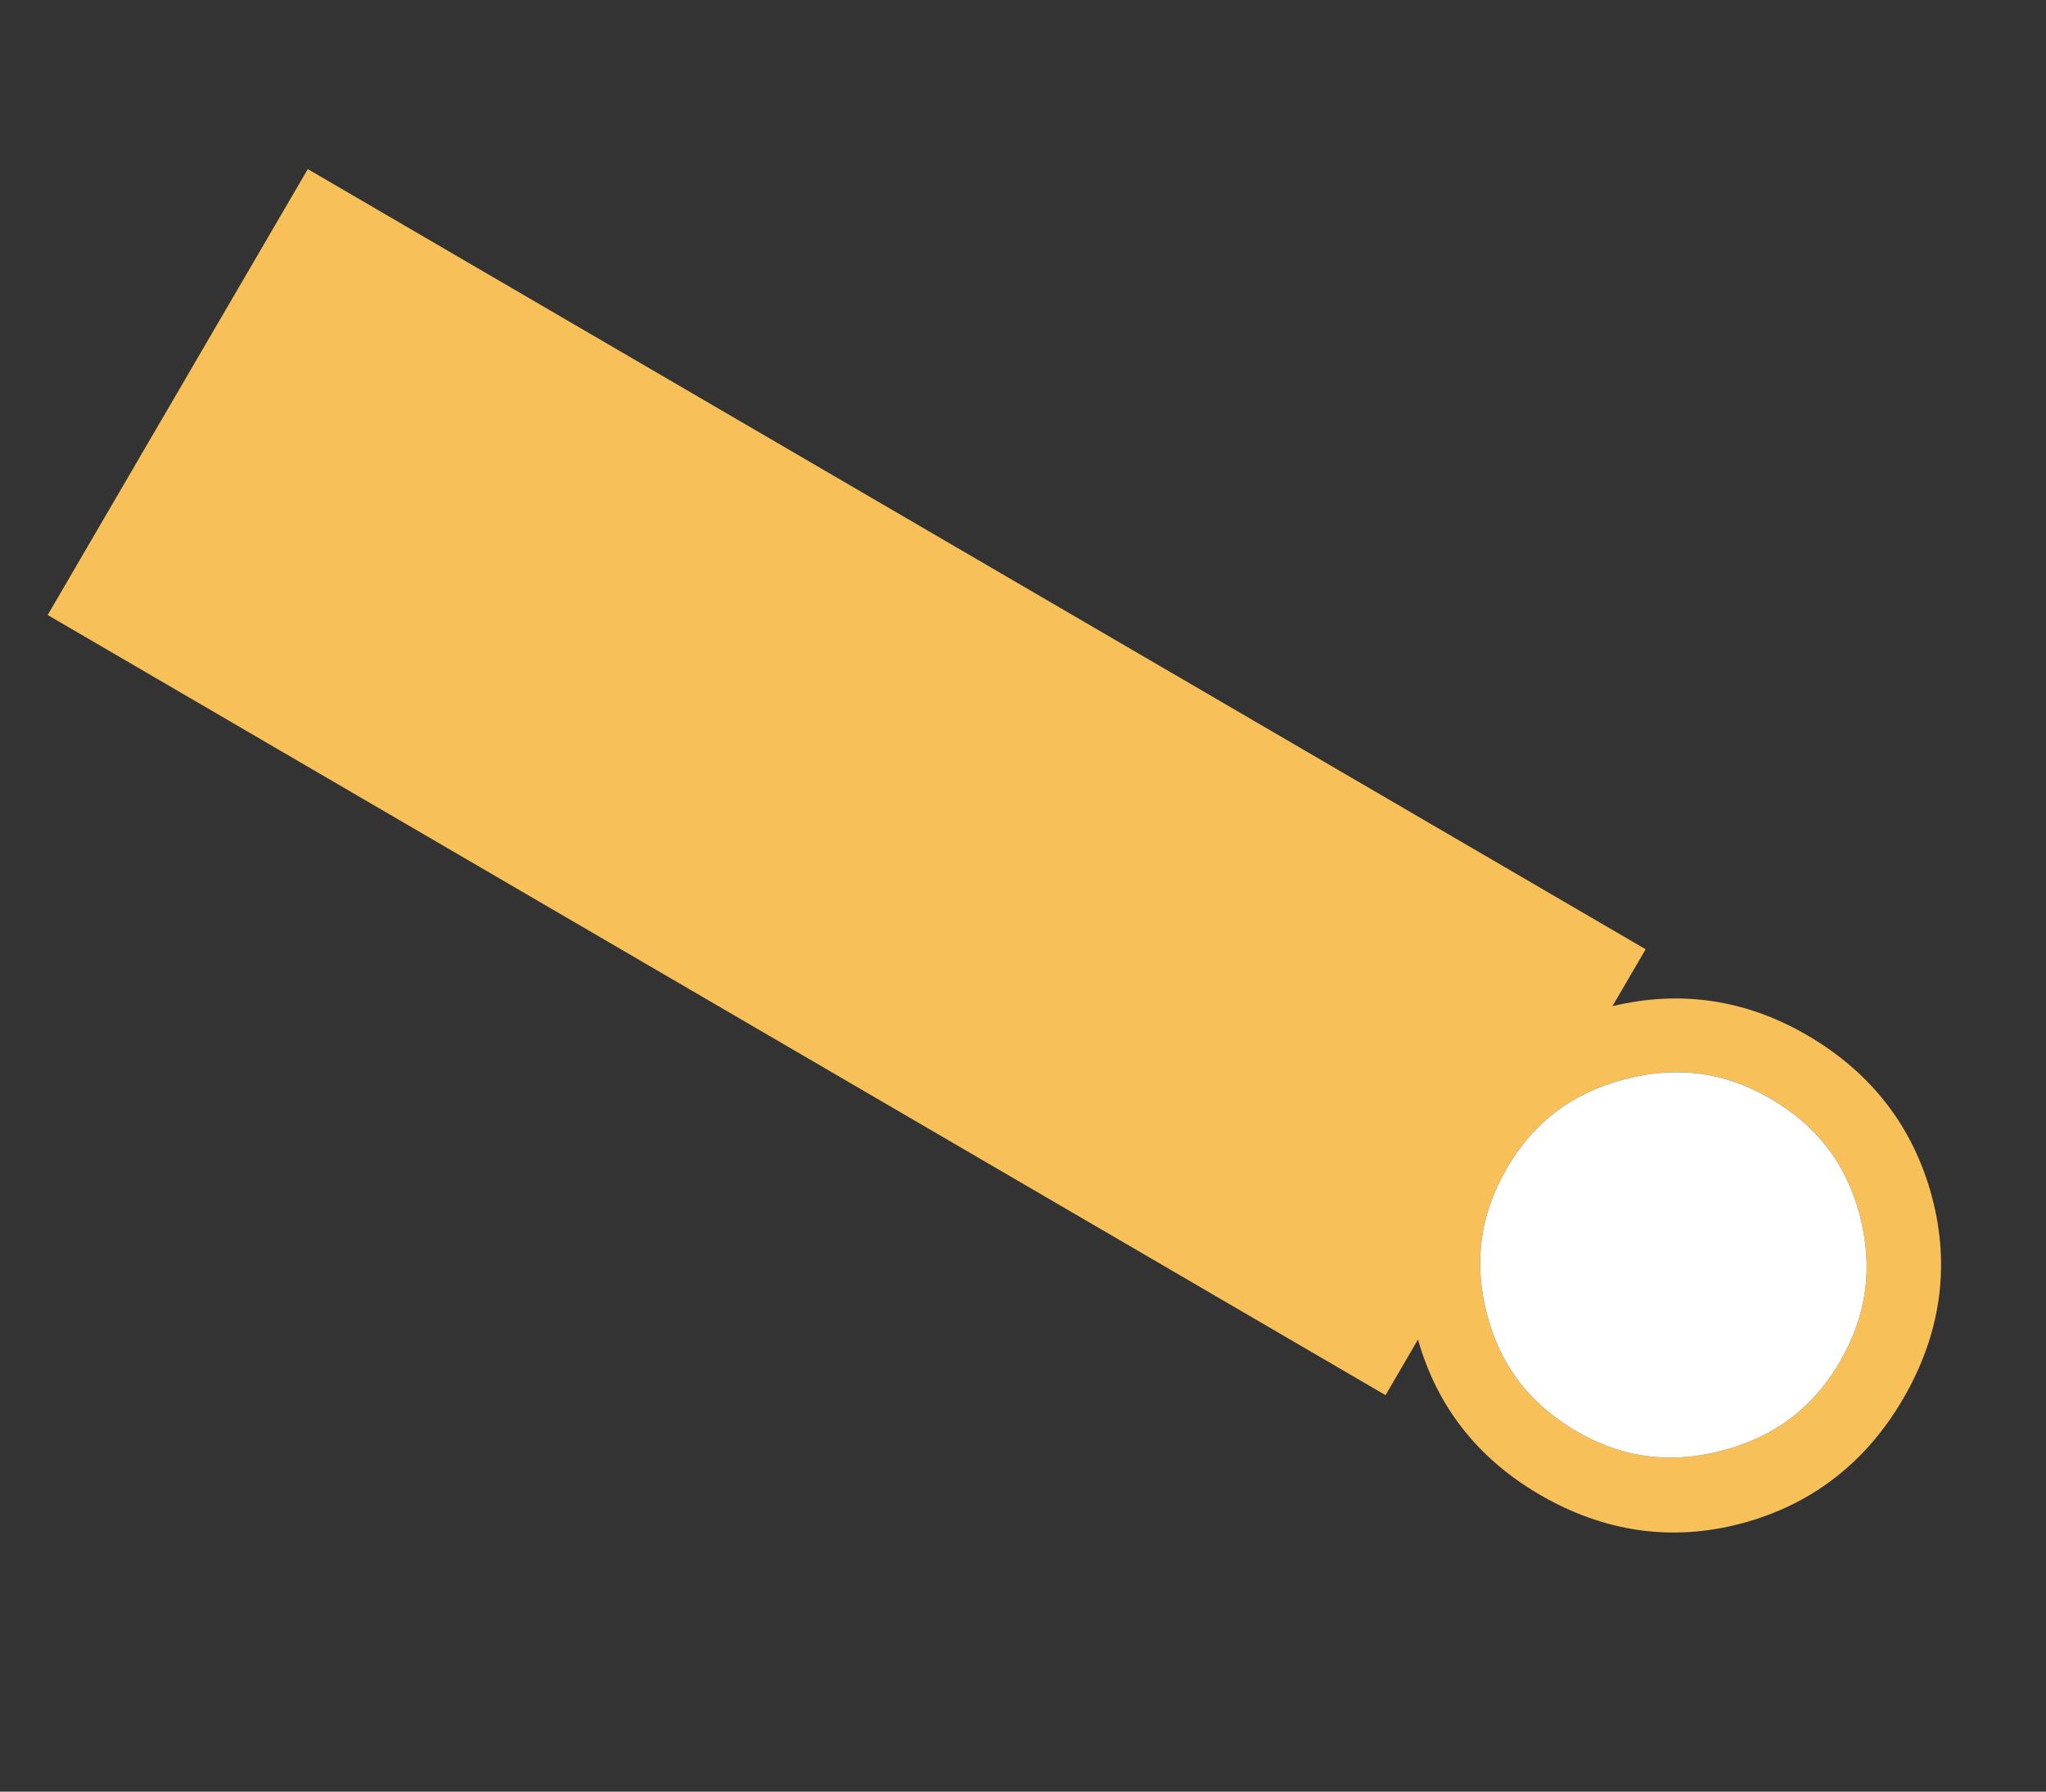
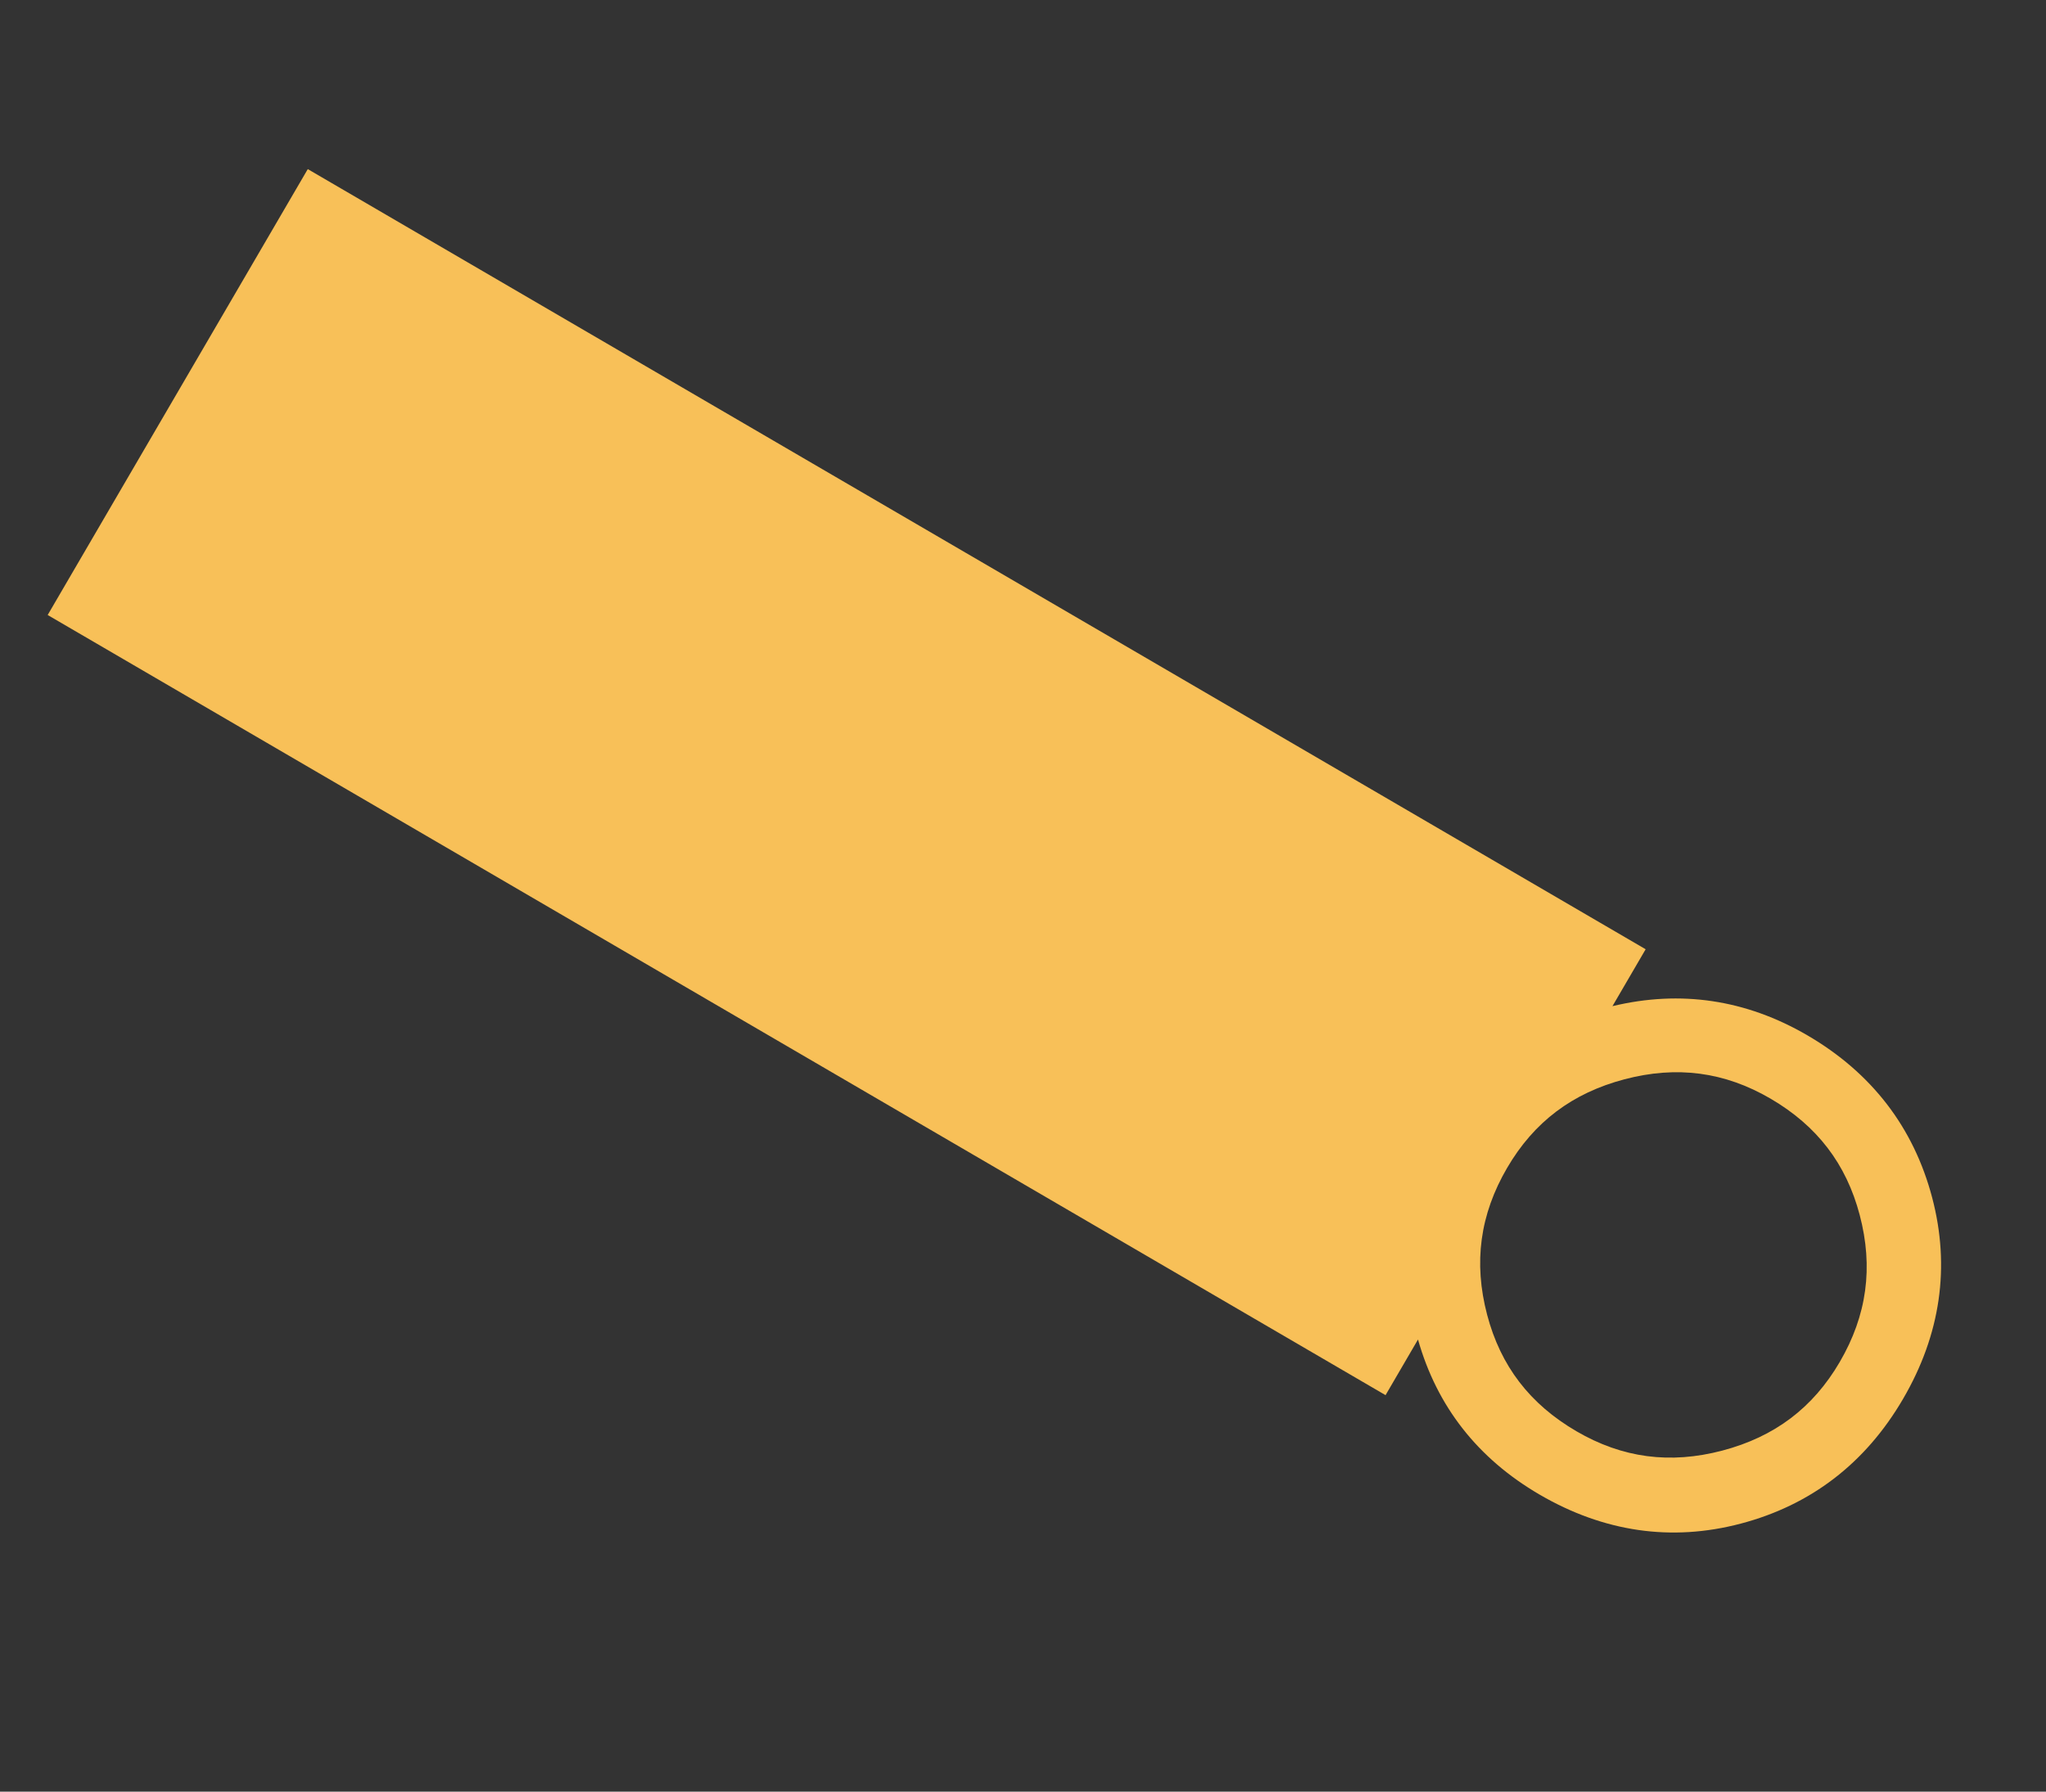
<svg xmlns="http://www.w3.org/2000/svg" width="658.321" height="576.588" viewBox="0 0 658.321 576.588">
  <rect x="0" y="0" width="658.321" height="576.588" fill="#333333" stroke="none" />
  <g id="グループ_7004" data-name="グループ 7004" transform="matrix(-0.799, -0.602, 0.602, -0.799, 517.94, 576.588)">
    <path id="パス_28866" data-name="パス 28866" d="M952.2,667.81l-2.488-21.038C935.37,664.16,916.67,674.316,893.995,677c-23.784,2.813-45.146-3.1-63.495-17.563-18.063-14.245-28.647-33.528-31.46-57.312s3.1-45.155,17.563-63.49c14.239-18.065,33.521-28.649,57.312-31.464,22.849-2.7,43.395,2.783,61.219,16.316L932.7,502.911l494.691-58.5,19.5,164.9Zm-6.738-83c-2.038-17.23-9.663-30.839-23.312-41.6h0c-13.363-10.536-28.234-14.67-45.464-12.632-16.978,2.008-30.462,9.619-41.226,23.271s-15.02,28.532-13.012,45.508c2.038,17.23,9.665,30.839,23.314,41.6C859.126,651.5,874,655.632,891.228,653.6c16.974-2.008,30.456-9.621,41.221-23.273s15.02-28.535,13.012-45.513" transform="translate(-798.359 -444.416)" fill="#f8c058" />
-     <path id="パス_28867" data-name="パス 28867" d="M1140.375,536.517c-2.038-17.23-9.663-30.839-23.312-41.6h0c-13.363-10.536-28.234-14.67-45.464-12.632-16.978,2.008-30.462,9.619-41.226,23.271s-15.021,28.532-13.012,45.508c2.038,17.23,9.665,30.838,23.314,41.6,13.368,10.541,28.239,14.674,45.469,12.638,16.974-2.008,30.456-9.621,41.221-23.273s15.02-28.534,13.012-45.513" transform="translate(-993.273 -396.123)" fill="#fff" />
  </g>
</svg>